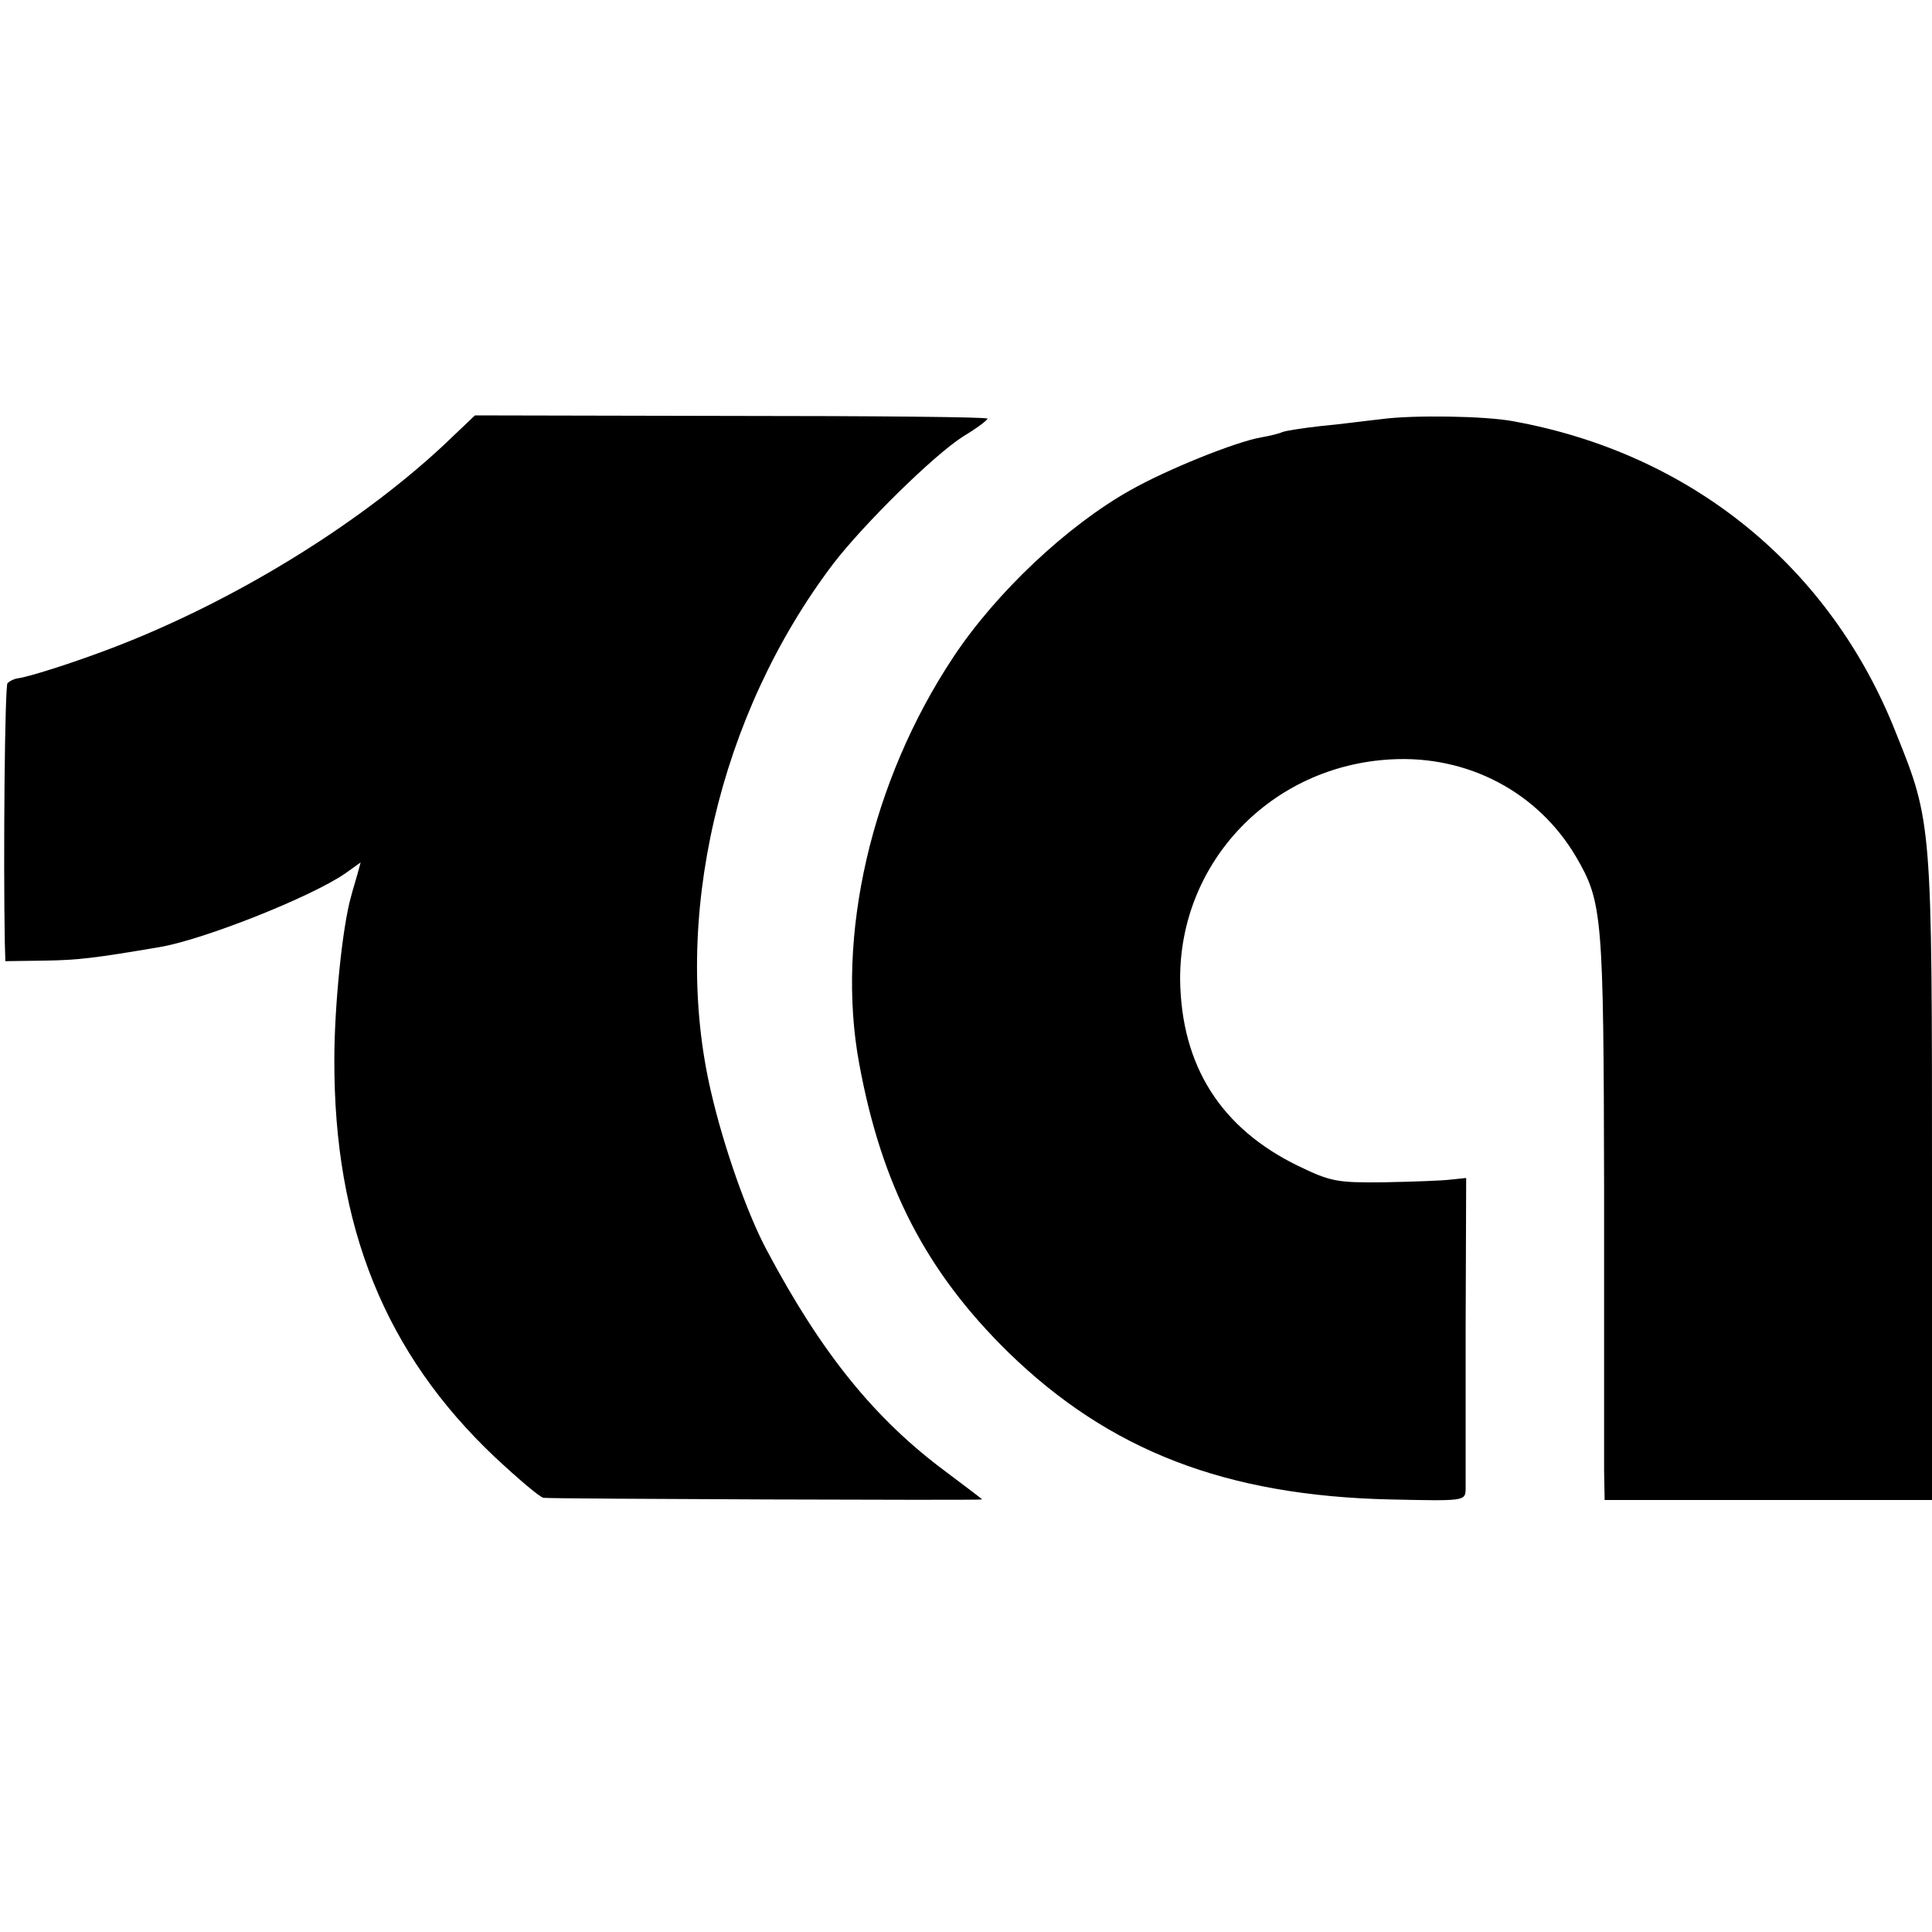
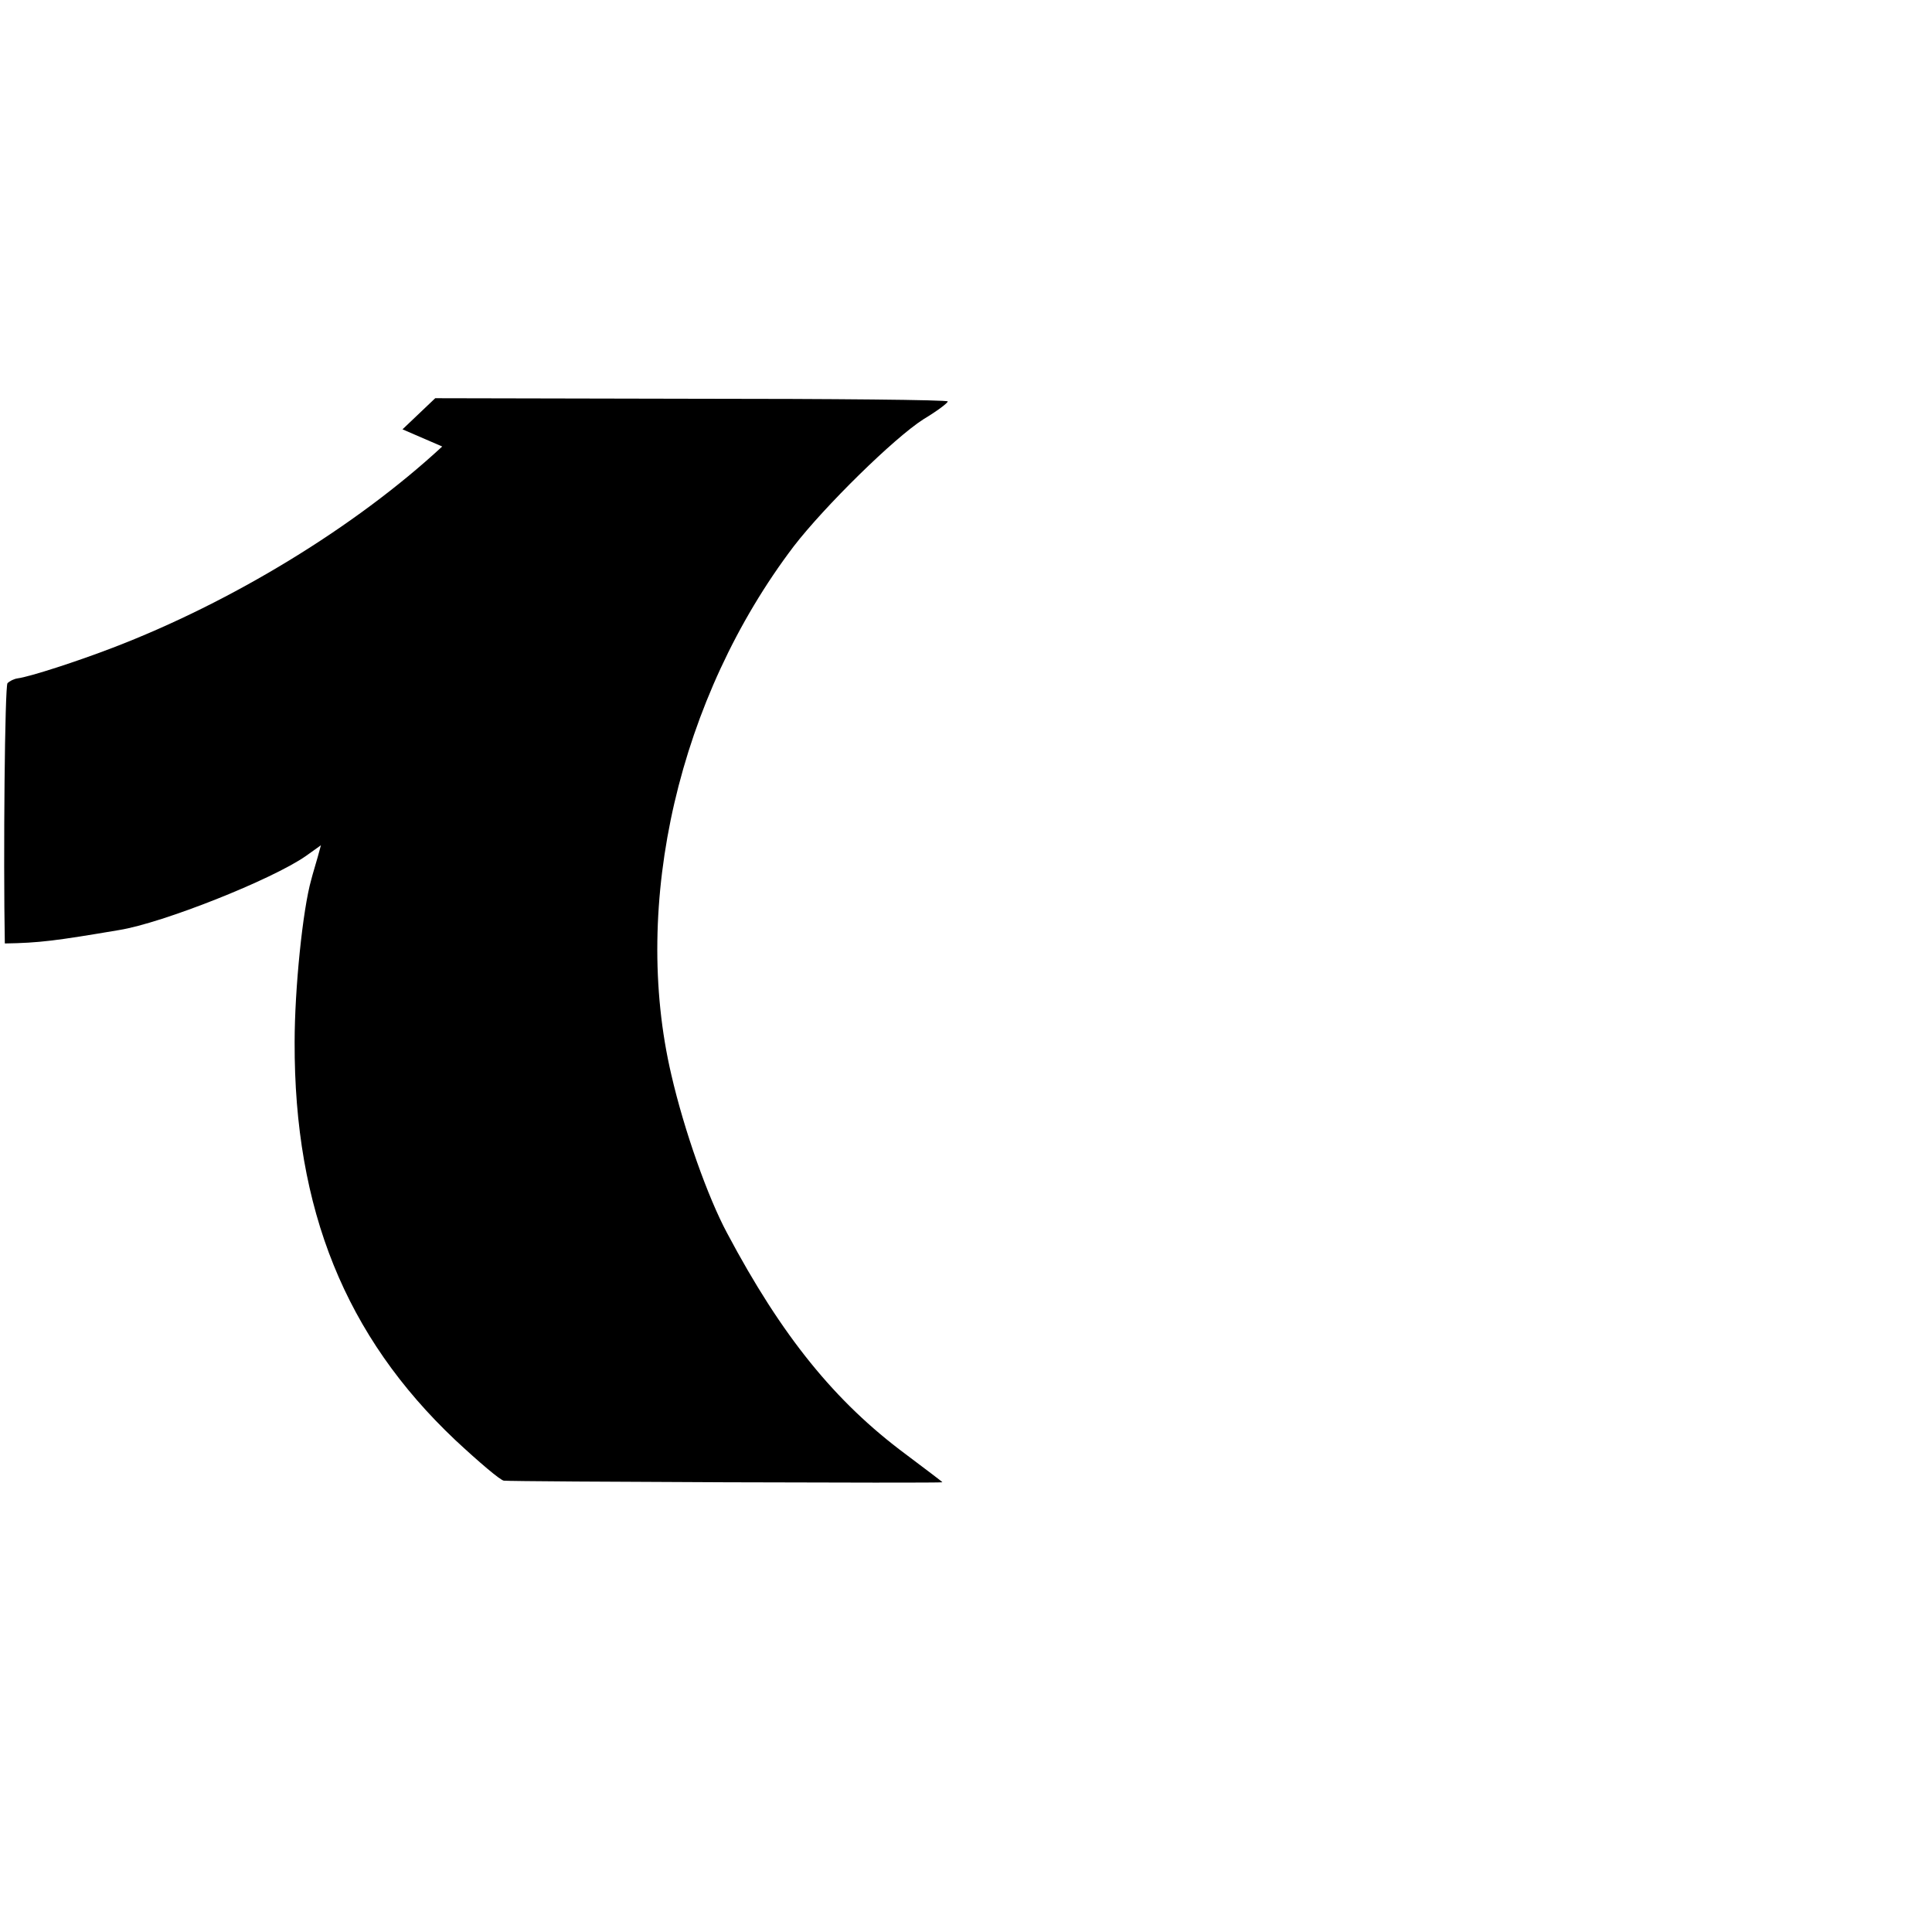
<svg xmlns="http://www.w3.org/2000/svg" version="1.0" width="360pt" height="360pt" viewBox="0 0 360 360" preserveAspectRatio="xMidYMid meet">
  <g transform="translate(0,360) scale(0.1,-0.1)" fill="#000000" stroke="none">
-     <path d="M824 2768 c-162 -150 -392 -290 -614 -375 -65 -25 -154 -54 -177 -57 -7 -1 -15 -5 -19 -9 -5 -5 -8 -323 -5 -485 l1 -33 73 1 c64 1 95 5 213 25 81 13 285 94 348 138 l28 20 -6 -22 c-3 -11 -9 -30 -12 -42 -16 -56 -31 -204 -31 -303 -1 -312 95 -548 299 -741 44 -41 85 -76 91 -76 16 -2 817 -5 817 -3 0 1 -31 24 -68 52 -132 98 -231 220 -333 412 -36 67 -80 191 -104 295 -75 320 14 703 228 985 57 74 187 202 242 237 25 15 45 30 45 33 0 3 -215 5 -477 5 l-478 1 -61 -58z" />
-     <path d="M2574 2819 c-28 -3 -80 -10 -114 -13 -35 -4 -66 -9 -70 -11 -4 -2 -22 -7 -40 -10 -47 -8 -176 -60 -243 -98 -118 -66 -251 -191 -331 -312 -153 -231 -219 -520 -175 -757 42 -228 125 -388 278 -538 188 -183 405 -267 711 -274 137 -3 140 -3 141 18 0 12 0 147 0 301 l1 280 -29 -3 c-15 -2 -71 -4 -123 -5 -88 -1 -100 1 -160 30 -145 70 -219 187 -221 348 -1 219 170 398 393 410 143 8 274 -61 345 -182 49 -84 51 -109 52 -616 0 -259 0 -497 0 -527 l1 -55 305 0 305 0 0 597 c0 663 0 666 -67 832 -122 310 -382 521 -713 581 -52 10 -188 12 -246 4z" />
+     <path d="M824 2768 c-162 -150 -392 -290 -614 -375 -65 -25 -154 -54 -177 -57 -7 -1 -15 -5 -19 -9 -5 -5 -8 -323 -5 -485 c64 1 95 5 213 25 81 13 285 94 348 138 l28 20 -6 -22 c-3 -11 -9 -30 -12 -42 -16 -56 -31 -204 -31 -303 -1 -312 95 -548 299 -741 44 -41 85 -76 91 -76 16 -2 817 -5 817 -3 0 1 -31 24 -68 52 -132 98 -231 220 -333 412 -36 67 -80 191 -104 295 -75 320 14 703 228 985 57 74 187 202 242 237 25 15 45 30 45 33 0 3 -215 5 -477 5 l-478 1 -61 -58z" />
  </g>
</svg>